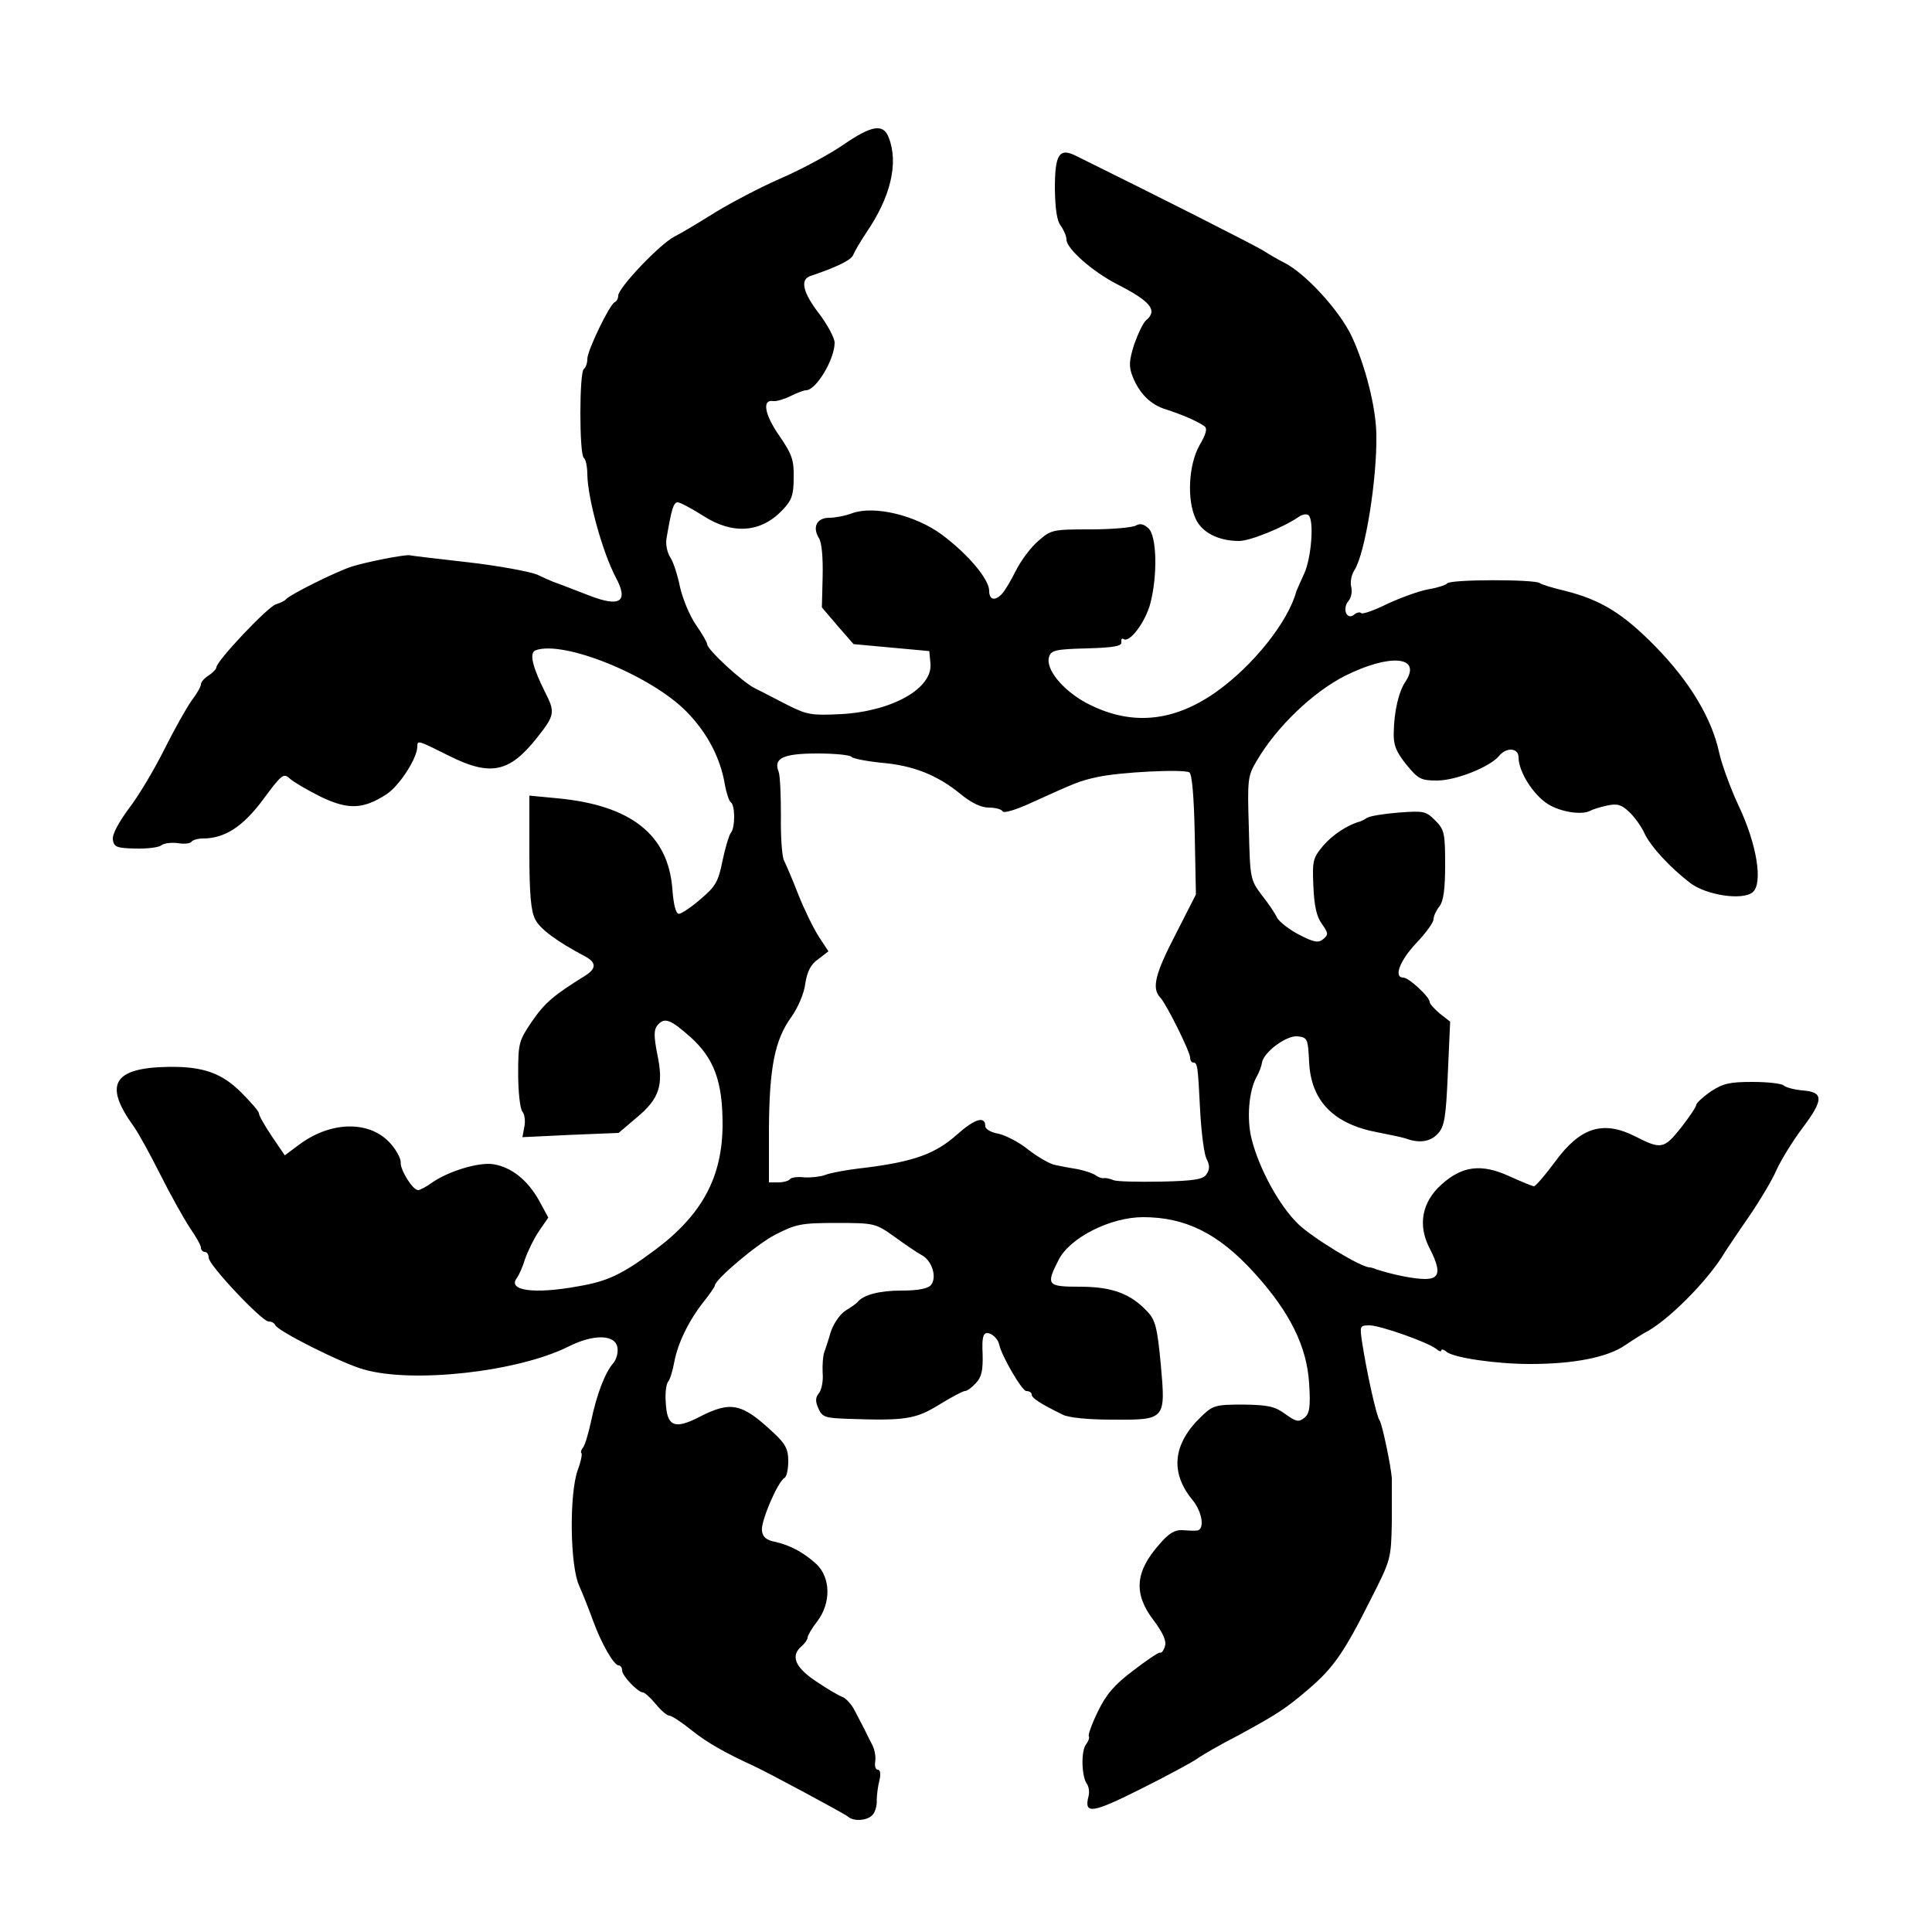
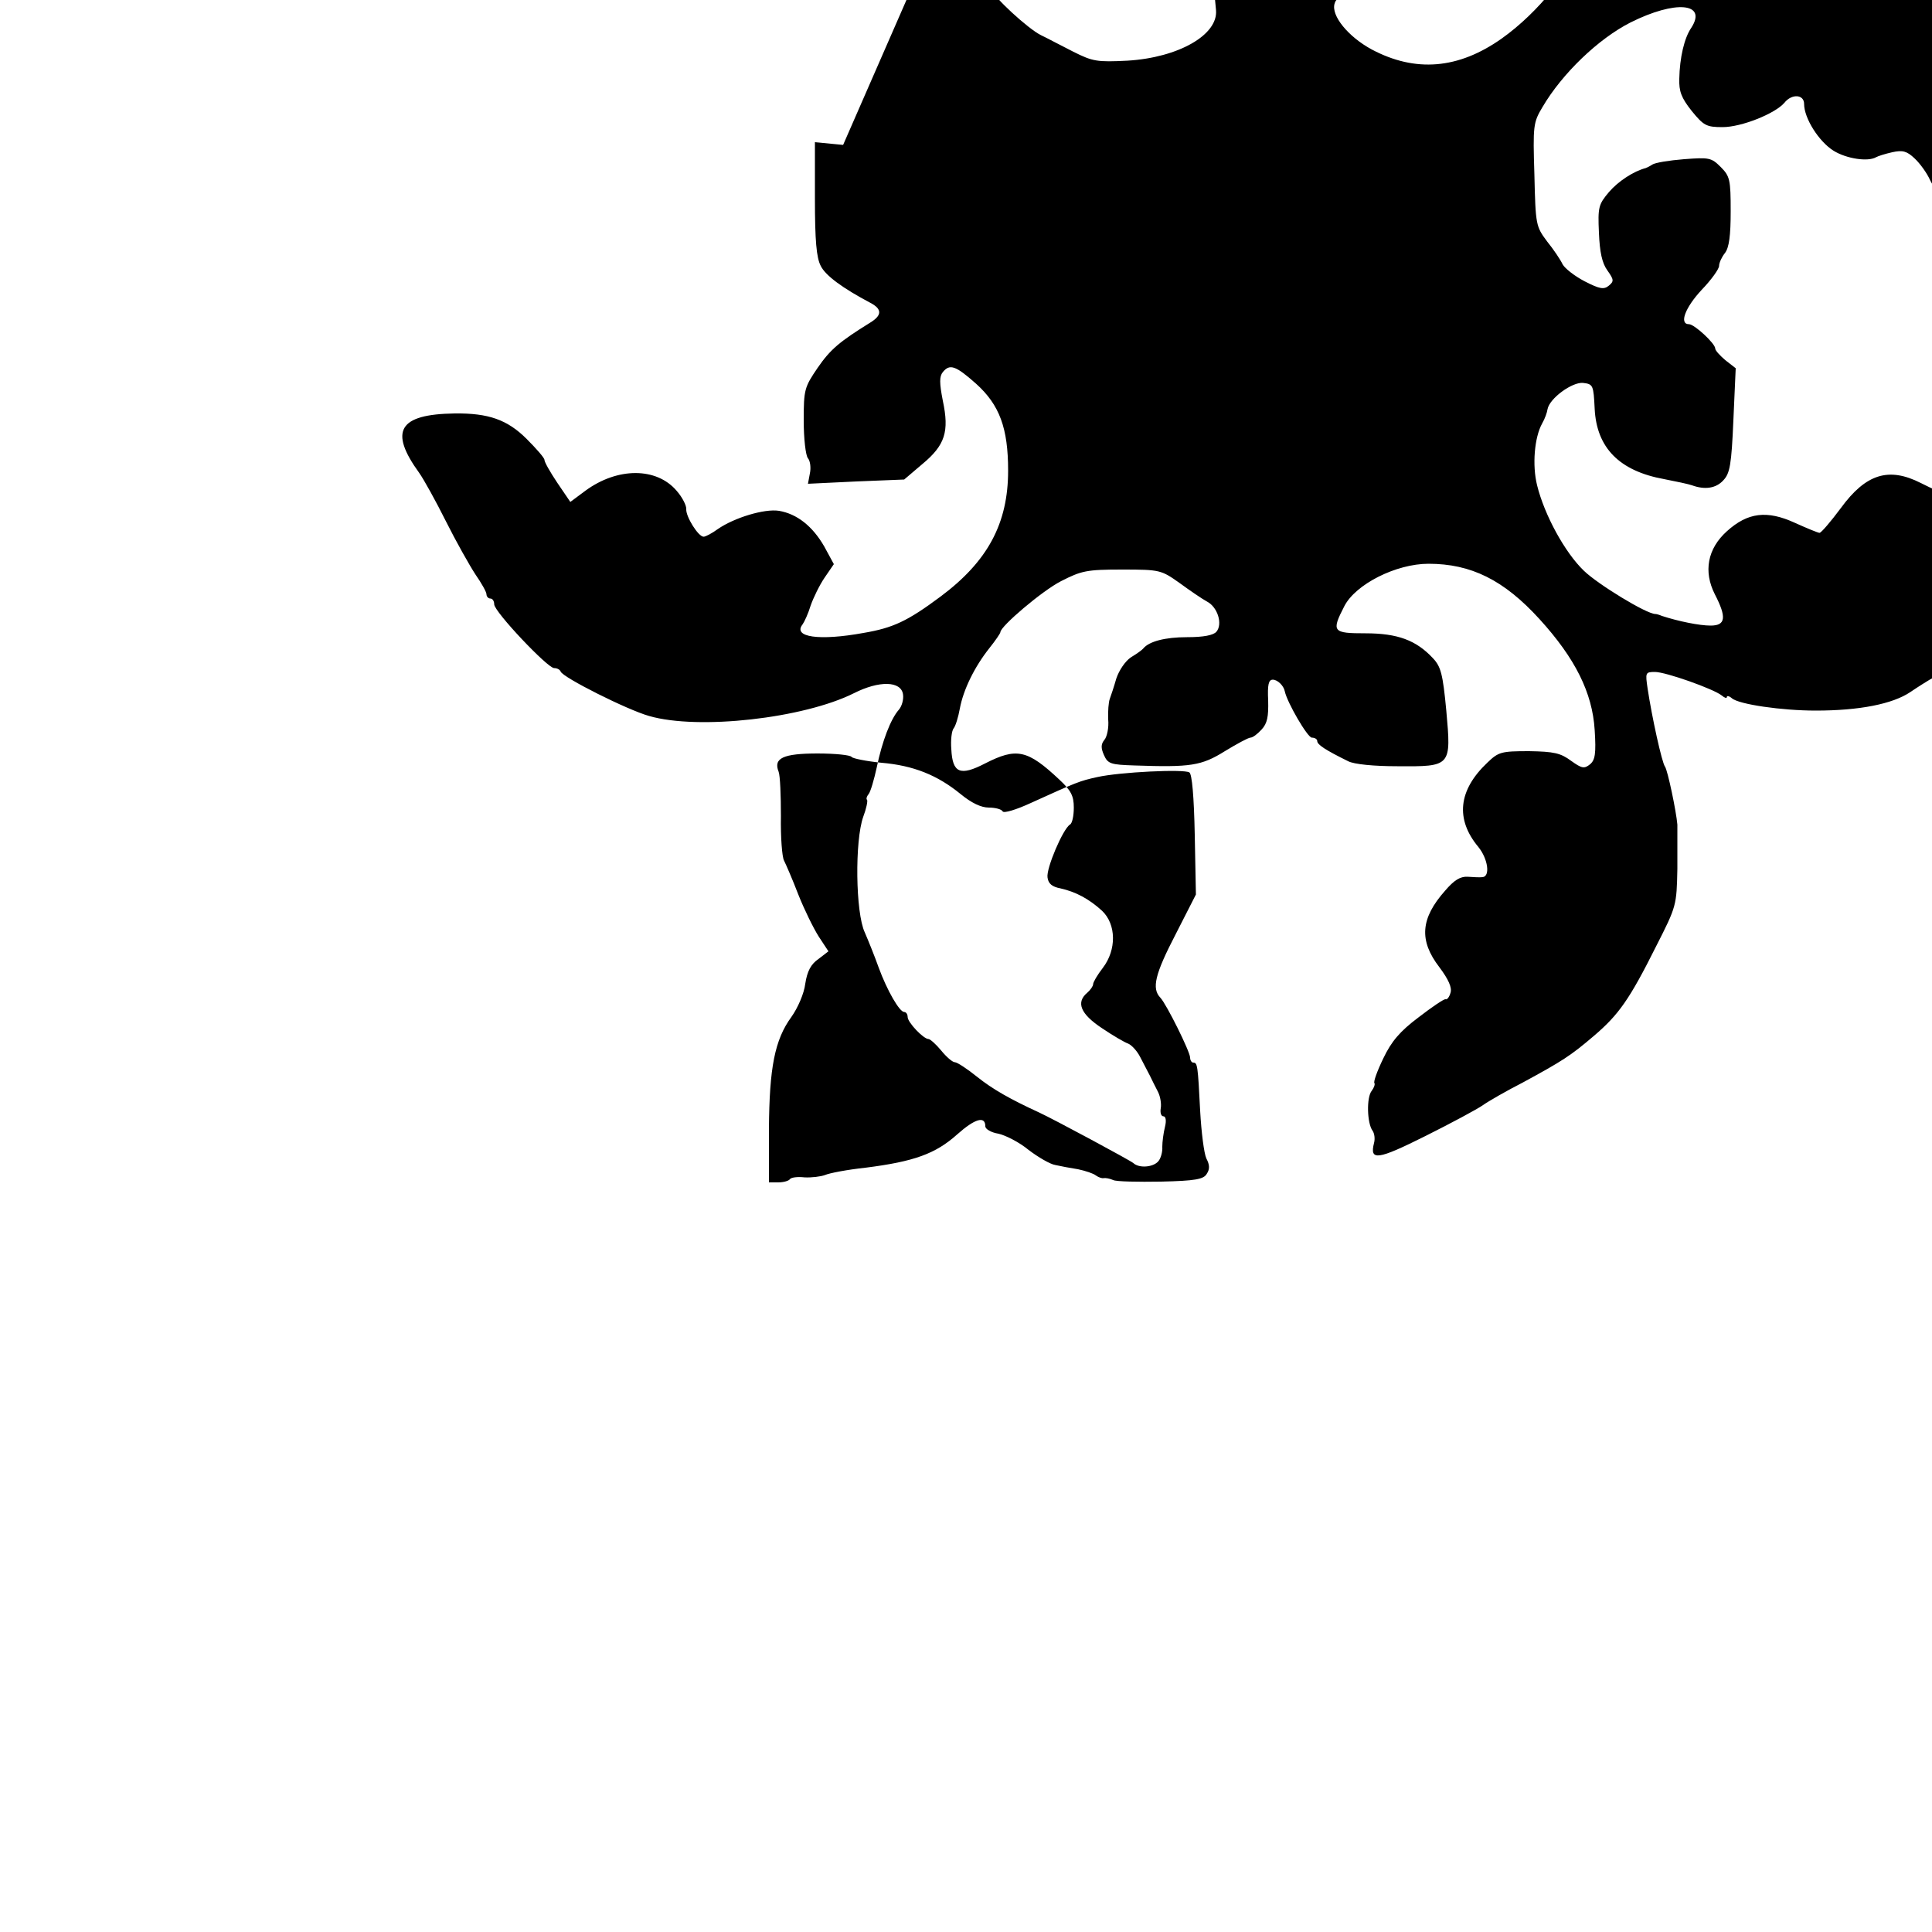
<svg xmlns="http://www.w3.org/2000/svg" version="1.0" width="500pt" height="500pt" viewBox="0 0 500 500" preserveAspectRatio="xMidYMid meet">
  <g transform="translate(0,500) scale(0.1,-0.1)" fill="#000000" stroke="none">
-     <path d="M2182 4625 c-35 -24 -107 -63 -160 -86 -53 -23 -129 -63 -170 -88 -40 -25 -88 -54 -106 -63 -38 -19 -146 -133 -146 -153 0 -7 -4 -15 -9 -17 -13 -5 -71 -125 -71 -147 0 -11 -4 -22 -9 -26 -12 -7 -12 -223 0 -230 5 -4 9 -23 9 -43 1 -62 39 -201 74 -267 33 -62 11 -77 -67 -47 -56 22 -89 34 -97 37 -3 1 -21 9 -40 18 -20 8 -101 23 -180 32 -80 9 -147 17 -150 18 -14 2 -110 -17 -149 -29 -43 -14 -161 -73 -171 -85 -3 -4 -14 -9 -26 -13 -21 -6 -154 -147 -154 -163 0 -4 -9 -14 -20 -21 -11 -7 -20 -17 -20 -23 0 -6 -11 -25 -24 -42 -13 -18 -45 -75 -71 -127 -26 -52 -67 -121 -92 -153 -27 -37 -43 -67 -41 -80 3 -19 10 -22 58 -23 30 -1 61 3 67 8 7 6 27 8 43 6 17 -3 33 -1 36 4 3 4 16 8 29 8 57 0 104 31 156 101 48 65 53 69 69 54 10 -9 46 -30 80 -47 71 -34 110 -33 171 7 33 22 79 93 79 123 0 17 2 16 80 -23 109 -55 158 -45 230 46 46 58 47 66 21 117 -33 66 -42 102 -25 109 72 27 299 -65 391 -159 54 -55 88 -121 99 -189 4 -22 11 -42 15 -45 12 -7 12 -67 0 -80 -4 -5 -14 -37 -21 -71 -11 -55 -18 -67 -57 -100 -24 -21 -50 -38 -56 -38 -8 0 -14 24 -17 65 -11 140 -107 216 -297 234 l-73 7 0 -146 c0 -109 4 -153 15 -174 12 -25 57 -58 129 -96 30 -16 30 -32 -1 -51 -79 -49 -103 -69 -136 -117 -34 -50 -36 -56 -36 -136 0 -47 5 -91 11 -98 6 -7 8 -25 5 -39 l-5 -27 125 6 124 5 47 40 c59 49 70 84 53 164 -9 46 -9 63 0 74 18 22 33 17 86 -30 61 -55 83 -115 83 -225 0 -137 -53 -235 -175 -326 -86 -64 -123 -81 -199 -94 -115 -21 -184 -11 -158 22 5 7 15 29 21 49 7 20 23 53 36 72 l24 35 -25 46 c-30 52 -70 84 -117 92 -38 6 -116 -18 -158 -47 -15 -11 -32 -20 -37 -20 -14 0 -46 52 -45 71 1 9 -10 31 -25 48 -52 61 -153 61 -236 0 l-39 -29 -34 50 c-18 27 -33 53 -33 59 0 5 -21 29 -46 54 -50 50 -99 67 -186 66 -145 -2 -171 -45 -92 -154 12 -17 43 -73 69 -125 26 -52 61 -114 76 -137 16 -23 29 -46 29 -52 0 -6 5 -11 10 -11 6 0 10 -7 10 -15 0 -19 138 -165 155 -165 8 0 15 -4 17 -9 5 -15 172 -99 229 -115 128 -37 400 -6 530 59 65 33 122 32 127 -3 2 -13 -3 -31 -11 -40 -21 -24 -43 -81 -57 -149 -7 -32 -16 -63 -21 -69 -5 -6 -7 -13 -4 -15 2 -3 -2 -23 -10 -44 -22 -62 -20 -248 4 -299 10 -23 26 -63 36 -91 22 -60 54 -115 66 -115 5 0 9 -6 9 -13 0 -14 41 -57 54 -57 4 0 19 -13 33 -30 13 -16 29 -30 35 -30 6 0 32 -17 58 -38 40 -32 86 -58 160 -92 37 -17 236 -124 244 -131 15 -14 52 -11 65 5 6 7 11 24 10 37 0 13 3 36 7 52 4 16 2 27 -4 27 -6 0 -9 9 -7 21 2 11 -1 30 -7 42 -6 12 -16 31 -21 42 -6 11 -17 33 -25 48 -8 16 -22 31 -31 35 -9 3 -40 21 -68 40 -56 37 -68 67 -38 92 8 7 15 17 15 22 0 5 11 24 25 42 36 47 35 113 -2 148 -34 31 -68 49 -108 58 -21 4 -31 12 -33 28 -4 23 40 126 58 137 6 3 10 23 10 44 0 30 -7 44 -37 72 -83 78 -111 84 -193 42 -64 -33 -84 -25 -87 37 -2 24 1 48 6 54 5 6 12 29 16 51 9 49 38 108 76 156 16 20 29 39 29 42 0 15 108 107 157 132 53 27 66 30 158 30 98 0 101 -1 149 -35 26 -19 58 -41 71 -48 27 -14 41 -58 24 -78 -8 -9 -33 -14 -76 -14 -57 0 -98 -11 -113 -29 -3 -4 -17 -14 -32 -23 -15 -10 -31 -34 -38 -55 -6 -21 -14 -45 -17 -53 -3 -8 -5 -32 -4 -53 2 -21 -3 -45 -10 -53 -9 -11 -9 -21 -1 -39 10 -23 18 -25 79 -27 145 -5 173 -1 234 37 31 19 61 35 66 35 6 0 18 9 29 21 15 16 18 34 17 75 -2 41 1 54 12 54 12 0 28 -15 31 -30 6 -29 59 -120 70 -120 8 0 14 -4 14 -9 0 -9 21 -23 80 -52 15 -8 67 -13 127 -13 140 -1 140 -1 127 144 -9 95 -14 114 -35 136 -43 46 -91 64 -174 64 -85 0 -89 4 -55 70 29 57 134 110 218 110 110 0 195 -42 287 -143 93 -102 137 -191 143 -287 4 -62 1 -78 -12 -89 -15 -12 -21 -11 -49 9 -27 20 -44 24 -109 25 -72 0 -79 -2 -108 -30 -75 -71 -83 -146 -23 -218 25 -31 31 -76 11 -78 -7 -1 -25 0 -39 1 -19 1 -35 -9 -58 -36 -64 -72 -68 -129 -15 -198 24 -32 33 -53 29 -66 -3 -11 -9 -19 -13 -17 -4 1 -35 -20 -70 -47 -48 -36 -70 -62 -91 -106 -16 -33 -26 -61 -23 -64 2 -3 -1 -12 -7 -20 -14 -17 -12 -84 2 -103 5 -7 7 -21 4 -32 -12 -47 9 -44 133 18 68 34 135 70 149 80 14 10 61 37 104 59 101 55 122 68 184 121 63 54 91 93 160 231 53 104 53 106 55 200 0 52 0 104 0 115 -3 35 -25 140 -32 150 -8 10 -34 129 -45 202 -6 41 -6 43 19 43 28 0 152 -44 173 -61 7 -6 13 -8 13 -4 0 4 6 3 13 -3 18 -16 130 -32 217 -32 113 0 199 17 245 48 22 15 45 29 50 32 58 28 167 137 210 211 6 9 33 50 61 90 28 41 61 96 72 122 12 26 42 75 67 108 55 73 55 93 0 97 -22 2 -44 8 -49 13 -6 5 -42 9 -81 9 -59 0 -76 -4 -108 -25 -20 -14 -37 -30 -37 -34 0 -5 -18 -32 -40 -60 -44 -55 -51 -56 -118 -22 -83 42 -142 24 -207 -65 -26 -35 -51 -64 -55 -64 -4 0 -33 12 -64 26 -72 33 -122 27 -176 -22 -50 -45 -61 -104 -31 -163 31 -60 28 -81 -11 -81 -29 0 -83 11 -126 25 -7 3 -14 5 -17 5 -23 0 -149 77 -185 112 -49 47 -102 144 -121 221 -13 52 -7 124 13 160 7 12 13 29 14 37 5 28 64 71 92 68 26 -3 27 -6 30 -67 5 -101 64 -161 180 -182 31 -6 64 -13 72 -16 33 -12 62 -8 81 13 17 18 21 40 26 156 l6 134 -27 21 c-14 12 -26 25 -26 30 0 13 -54 63 -68 63 -26 0 -10 43 33 89 25 26 45 54 45 62 0 8 7 23 15 33 11 14 15 46 15 108 0 82 -2 91 -26 115 -24 24 -30 25 -95 20 -38 -3 -75 -9 -82 -14 -6 -4 -14 -8 -17 -9 -31 -8 -71 -34 -95 -62 -27 -32 -29 -39 -26 -105 2 -50 8 -79 22 -98 17 -24 17 -28 4 -39 -13 -11 -24 -9 -63 11 -25 13 -51 33 -57 44 -5 11 -23 38 -40 59 -29 39 -30 42 -33 173 -4 127 -3 135 21 175 51 87 145 177 228 219 116 58 199 51 157 -14 -18 -26 -30 -77 -31 -132 -1 -32 5 -49 32 -83 31 -38 38 -42 80 -42 49 0 136 35 160 63 19 24 51 22 51 -3 0 -37 38 -97 76 -121 34 -21 89 -29 110 -17 5 3 24 9 42 13 27 6 38 3 58 -16 14 -13 32 -38 40 -56 17 -35 66 -88 118 -128 42 -32 136 -46 162 -24 27 23 11 124 -37 225 -22 47 -44 109 -50 137 -19 88 -76 183 -164 273 -85 87 -143 122 -235 145 -30 7 -60 16 -65 20 -14 10 -234 10 -240 -1 -3 -4 -24 -11 -48 -15 -23 -4 -70 -21 -105 -37 -34 -17 -65 -28 -69 -25 -3 4 -12 2 -19 -4 -19 -15 -31 16 -14 36 7 8 10 24 7 36 -3 12 0 31 8 43 28 43 59 236 57 351 -1 72 -29 180 -64 255 -32 67 -119 162 -174 190 -16 8 -40 22 -54 31 -20 13 -279 144 -484 245 -45 23 -56 5 -56 -85 1 -51 5 -82 15 -95 8 -11 15 -27 15 -36 0 -23 66 -82 130 -115 88 -45 107 -68 76 -94 -8 -7 -21 -35 -31 -63 -13 -42 -14 -56 -4 -82 18 -45 47 -74 88 -86 40 -13 80 -30 98 -43 8 -6 5 -19 -13 -50 -28 -50 -33 -141 -9 -191 17 -35 59 -56 112 -56 28 0 115 35 155 63 9 6 21 8 25 3 14 -14 7 -110 -12 -151 -10 -22 -19 -42 -20 -45 -21 -79 -112 -193 -208 -261 -112 -79 -223 -88 -336 -28 -61 33 -106 88 -96 119 5 17 17 20 98 22 70 2 91 6 89 16 -1 8 1 11 6 8 16 -10 56 44 69 92 19 73 17 175 -5 195 -12 11 -22 13 -32 7 -8 -5 -61 -10 -117 -10 -99 0 -103 -1 -136 -30 -19 -16 -45 -51 -58 -77 -13 -26 -29 -53 -36 -60 -18 -19 -33 -16 -33 8 0 30 -55 95 -122 145 -69 51 -175 76 -232 56 -18 -7 -45 -12 -60 -12 -32 0 -44 -24 -27 -52 8 -12 11 -51 10 -100 l-2 -80 41 -48 41 -47 98 -9 98 -9 3 -32 c6 -64 -97 -123 -229 -131 -79 -4 -90 -2 -140 23 -30 15 -67 35 -84 43 -33 16 -125 101 -125 115 0 5 -13 27 -29 50 -16 23 -34 67 -41 97 -6 30 -17 65 -25 77 -8 12 -13 34 -10 50 13 76 18 93 29 93 6 0 36 -16 66 -35 76 -49 149 -44 205 15 24 25 29 39 29 83 1 46 -4 61 -37 109 -39 56 -45 95 -16 90 9 -1 29 5 45 13 16 8 34 15 40 15 26 0 74 80 74 123 0 12 -18 46 -40 75 -43 56 -50 89 -22 98 66 22 105 41 110 54 3 8 18 34 34 58 63 92 84 180 58 246 -14 37 -44 32 -118 -19z m22 -1584 c3 -4 38 -11 77 -15 83 -7 145 -32 205 -81 28 -23 53 -35 73 -35 16 0 33 -4 36 -10 3 -5 34 4 73 22 119 54 126 57 172 67 58 13 224 21 238 12 7 -4 12 -63 14 -161 l3 -155 -52 -102 c-54 -104 -63 -141 -40 -165 16 -17 77 -140 77 -155 0 -7 4 -13 8 -13 11 0 12 -6 18 -125 3 -55 10 -110 16 -123 9 -17 9 -28 1 -40 -8 -14 -30 -18 -118 -20 -60 -1 -116 0 -124 4 -9 4 -20 6 -25 5 -4 -1 -13 2 -20 7 -6 5 -27 12 -46 16 -19 3 -46 8 -59 11 -13 2 -44 20 -69 39 -24 20 -60 38 -78 42 -19 3 -34 12 -34 19 0 28 -27 20 -73 -21 -56 -50 -111 -70 -237 -86 -47 -5 -94 -14 -105 -19 -11 -4 -35 -7 -53 -6 -18 2 -35 0 -38 -5 -3 -4 -16 -8 -30 -8 l-24 0 0 138 c1 159 15 231 58 290 17 24 33 61 36 86 5 33 15 51 34 64 l26 20 -25 38 c-14 22 -38 71 -53 109 -15 39 -32 78 -37 88 -5 9 -9 61 -8 115 0 53 -2 105 -6 115 -14 35 12 47 101 47 45 0 85 -4 88 -9z" />
+     <path d="M2182 4625 l-73 7 0 -146 c0 -109 4 -153 15 -174 12 -25 57 -58 129 -96 30 -16 30 -32 -1 -51 -79 -49 -103 -69 -136 -117 -34 -50 -36 -56 -36 -136 0 -47 5 -91 11 -98 6 -7 8 -25 5 -39 l-5 -27 125 6 124 5 47 40 c59 49 70 84 53 164 -9 46 -9 63 0 74 18 22 33 17 86 -30 61 -55 83 -115 83 -225 0 -137 -53 -235 -175 -326 -86 -64 -123 -81 -199 -94 -115 -21 -184 -11 -158 22 5 7 15 29 21 49 7 20 23 53 36 72 l24 35 -25 46 c-30 52 -70 84 -117 92 -38 6 -116 -18 -158 -47 -15 -11 -32 -20 -37 -20 -14 0 -46 52 -45 71 1 9 -10 31 -25 48 -52 61 -153 61 -236 0 l-39 -29 -34 50 c-18 27 -33 53 -33 59 0 5 -21 29 -46 54 -50 50 -99 67 -186 66 -145 -2 -171 -45 -92 -154 12 -17 43 -73 69 -125 26 -52 61 -114 76 -137 16 -23 29 -46 29 -52 0 -6 5 -11 10 -11 6 0 10 -7 10 -15 0 -19 138 -165 155 -165 8 0 15 -4 17 -9 5 -15 172 -99 229 -115 128 -37 400 -6 530 59 65 33 122 32 127 -3 2 -13 -3 -31 -11 -40 -21 -24 -43 -81 -57 -149 -7 -32 -16 -63 -21 -69 -5 -6 -7 -13 -4 -15 2 -3 -2 -23 -10 -44 -22 -62 -20 -248 4 -299 10 -23 26 -63 36 -91 22 -60 54 -115 66 -115 5 0 9 -6 9 -13 0 -14 41 -57 54 -57 4 0 19 -13 33 -30 13 -16 29 -30 35 -30 6 0 32 -17 58 -38 40 -32 86 -58 160 -92 37 -17 236 -124 244 -131 15 -14 52 -11 65 5 6 7 11 24 10 37 0 13 3 36 7 52 4 16 2 27 -4 27 -6 0 -9 9 -7 21 2 11 -1 30 -7 42 -6 12 -16 31 -21 42 -6 11 -17 33 -25 48 -8 16 -22 31 -31 35 -9 3 -40 21 -68 40 -56 37 -68 67 -38 92 8 7 15 17 15 22 0 5 11 24 25 42 36 47 35 113 -2 148 -34 31 -68 49 -108 58 -21 4 -31 12 -33 28 -4 23 40 126 58 137 6 3 10 23 10 44 0 30 -7 44 -37 72 -83 78 -111 84 -193 42 -64 -33 -84 -25 -87 37 -2 24 1 48 6 54 5 6 12 29 16 51 9 49 38 108 76 156 16 20 29 39 29 42 0 15 108 107 157 132 53 27 66 30 158 30 98 0 101 -1 149 -35 26 -19 58 -41 71 -48 27 -14 41 -58 24 -78 -8 -9 -33 -14 -76 -14 -57 0 -98 -11 -113 -29 -3 -4 -17 -14 -32 -23 -15 -10 -31 -34 -38 -55 -6 -21 -14 -45 -17 -53 -3 -8 -5 -32 -4 -53 2 -21 -3 -45 -10 -53 -9 -11 -9 -21 -1 -39 10 -23 18 -25 79 -27 145 -5 173 -1 234 37 31 19 61 35 66 35 6 0 18 9 29 21 15 16 18 34 17 75 -2 41 1 54 12 54 12 0 28 -15 31 -30 6 -29 59 -120 70 -120 8 0 14 -4 14 -9 0 -9 21 -23 80 -52 15 -8 67 -13 127 -13 140 -1 140 -1 127 144 -9 95 -14 114 -35 136 -43 46 -91 64 -174 64 -85 0 -89 4 -55 70 29 57 134 110 218 110 110 0 195 -42 287 -143 93 -102 137 -191 143 -287 4 -62 1 -78 -12 -89 -15 -12 -21 -11 -49 9 -27 20 -44 24 -109 25 -72 0 -79 -2 -108 -30 -75 -71 -83 -146 -23 -218 25 -31 31 -76 11 -78 -7 -1 -25 0 -39 1 -19 1 -35 -9 -58 -36 -64 -72 -68 -129 -15 -198 24 -32 33 -53 29 -66 -3 -11 -9 -19 -13 -17 -4 1 -35 -20 -70 -47 -48 -36 -70 -62 -91 -106 -16 -33 -26 -61 -23 -64 2 -3 -1 -12 -7 -20 -14 -17 -12 -84 2 -103 5 -7 7 -21 4 -32 -12 -47 9 -44 133 18 68 34 135 70 149 80 14 10 61 37 104 59 101 55 122 68 184 121 63 54 91 93 160 231 53 104 53 106 55 200 0 52 0 104 0 115 -3 35 -25 140 -32 150 -8 10 -34 129 -45 202 -6 41 -6 43 19 43 28 0 152 -44 173 -61 7 -6 13 -8 13 -4 0 4 6 3 13 -3 18 -16 130 -32 217 -32 113 0 199 17 245 48 22 15 45 29 50 32 58 28 167 137 210 211 6 9 33 50 61 90 28 41 61 96 72 122 12 26 42 75 67 108 55 73 55 93 0 97 -22 2 -44 8 -49 13 -6 5 -42 9 -81 9 -59 0 -76 -4 -108 -25 -20 -14 -37 -30 -37 -34 0 -5 -18 -32 -40 -60 -44 -55 -51 -56 -118 -22 -83 42 -142 24 -207 -65 -26 -35 -51 -64 -55 -64 -4 0 -33 12 -64 26 -72 33 -122 27 -176 -22 -50 -45 -61 -104 -31 -163 31 -60 28 -81 -11 -81 -29 0 -83 11 -126 25 -7 3 -14 5 -17 5 -23 0 -149 77 -185 112 -49 47 -102 144 -121 221 -13 52 -7 124 13 160 7 12 13 29 14 37 5 28 64 71 92 68 26 -3 27 -6 30 -67 5 -101 64 -161 180 -182 31 -6 64 -13 72 -16 33 -12 62 -8 81 13 17 18 21 40 26 156 l6 134 -27 21 c-14 12 -26 25 -26 30 0 13 -54 63 -68 63 -26 0 -10 43 33 89 25 26 45 54 45 62 0 8 7 23 15 33 11 14 15 46 15 108 0 82 -2 91 -26 115 -24 24 -30 25 -95 20 -38 -3 -75 -9 -82 -14 -6 -4 -14 -8 -17 -9 -31 -8 -71 -34 -95 -62 -27 -32 -29 -39 -26 -105 2 -50 8 -79 22 -98 17 -24 17 -28 4 -39 -13 -11 -24 -9 -63 11 -25 13 -51 33 -57 44 -5 11 -23 38 -40 59 -29 39 -30 42 -33 173 -4 127 -3 135 21 175 51 87 145 177 228 219 116 58 199 51 157 -14 -18 -26 -30 -77 -31 -132 -1 -32 5 -49 32 -83 31 -38 38 -42 80 -42 49 0 136 35 160 63 19 24 51 22 51 -3 0 -37 38 -97 76 -121 34 -21 89 -29 110 -17 5 3 24 9 42 13 27 6 38 3 58 -16 14 -13 32 -38 40 -56 17 -35 66 -88 118 -128 42 -32 136 -46 162 -24 27 23 11 124 -37 225 -22 47 -44 109 -50 137 -19 88 -76 183 -164 273 -85 87 -143 122 -235 145 -30 7 -60 16 -65 20 -14 10 -234 10 -240 -1 -3 -4 -24 -11 -48 -15 -23 -4 -70 -21 -105 -37 -34 -17 -65 -28 -69 -25 -3 4 -12 2 -19 -4 -19 -15 -31 16 -14 36 7 8 10 24 7 36 -3 12 0 31 8 43 28 43 59 236 57 351 -1 72 -29 180 -64 255 -32 67 -119 162 -174 190 -16 8 -40 22 -54 31 -20 13 -279 144 -484 245 -45 23 -56 5 -56 -85 1 -51 5 -82 15 -95 8 -11 15 -27 15 -36 0 -23 66 -82 130 -115 88 -45 107 -68 76 -94 -8 -7 -21 -35 -31 -63 -13 -42 -14 -56 -4 -82 18 -45 47 -74 88 -86 40 -13 80 -30 98 -43 8 -6 5 -19 -13 -50 -28 -50 -33 -141 -9 -191 17 -35 59 -56 112 -56 28 0 115 35 155 63 9 6 21 8 25 3 14 -14 7 -110 -12 -151 -10 -22 -19 -42 -20 -45 -21 -79 -112 -193 -208 -261 -112 -79 -223 -88 -336 -28 -61 33 -106 88 -96 119 5 17 17 20 98 22 70 2 91 6 89 16 -1 8 1 11 6 8 16 -10 56 44 69 92 19 73 17 175 -5 195 -12 11 -22 13 -32 7 -8 -5 -61 -10 -117 -10 -99 0 -103 -1 -136 -30 -19 -16 -45 -51 -58 -77 -13 -26 -29 -53 -36 -60 -18 -19 -33 -16 -33 8 0 30 -55 95 -122 145 -69 51 -175 76 -232 56 -18 -7 -45 -12 -60 -12 -32 0 -44 -24 -27 -52 8 -12 11 -51 10 -100 l-2 -80 41 -48 41 -47 98 -9 98 -9 3 -32 c6 -64 -97 -123 -229 -131 -79 -4 -90 -2 -140 23 -30 15 -67 35 -84 43 -33 16 -125 101 -125 115 0 5 -13 27 -29 50 -16 23 -34 67 -41 97 -6 30 -17 65 -25 77 -8 12 -13 34 -10 50 13 76 18 93 29 93 6 0 36 -16 66 -35 76 -49 149 -44 205 15 24 25 29 39 29 83 1 46 -4 61 -37 109 -39 56 -45 95 -16 90 9 -1 29 5 45 13 16 8 34 15 40 15 26 0 74 80 74 123 0 12 -18 46 -40 75 -43 56 -50 89 -22 98 66 22 105 41 110 54 3 8 18 34 34 58 63 92 84 180 58 246 -14 37 -44 32 -118 -19z m22 -1584 c3 -4 38 -11 77 -15 83 -7 145 -32 205 -81 28 -23 53 -35 73 -35 16 0 33 -4 36 -10 3 -5 34 4 73 22 119 54 126 57 172 67 58 13 224 21 238 12 7 -4 12 -63 14 -161 l3 -155 -52 -102 c-54 -104 -63 -141 -40 -165 16 -17 77 -140 77 -155 0 -7 4 -13 8 -13 11 0 12 -6 18 -125 3 -55 10 -110 16 -123 9 -17 9 -28 1 -40 -8 -14 -30 -18 -118 -20 -60 -1 -116 0 -124 4 -9 4 -20 6 -25 5 -4 -1 -13 2 -20 7 -6 5 -27 12 -46 16 -19 3 -46 8 -59 11 -13 2 -44 20 -69 39 -24 20 -60 38 -78 42 -19 3 -34 12 -34 19 0 28 -27 20 -73 -21 -56 -50 -111 -70 -237 -86 -47 -5 -94 -14 -105 -19 -11 -4 -35 -7 -53 -6 -18 2 -35 0 -38 -5 -3 -4 -16 -8 -30 -8 l-24 0 0 138 c1 159 15 231 58 290 17 24 33 61 36 86 5 33 15 51 34 64 l26 20 -25 38 c-14 22 -38 71 -53 109 -15 39 -32 78 -37 88 -5 9 -9 61 -8 115 0 53 -2 105 -6 115 -14 35 12 47 101 47 45 0 85 -4 88 -9z" />
  </g>
</svg>